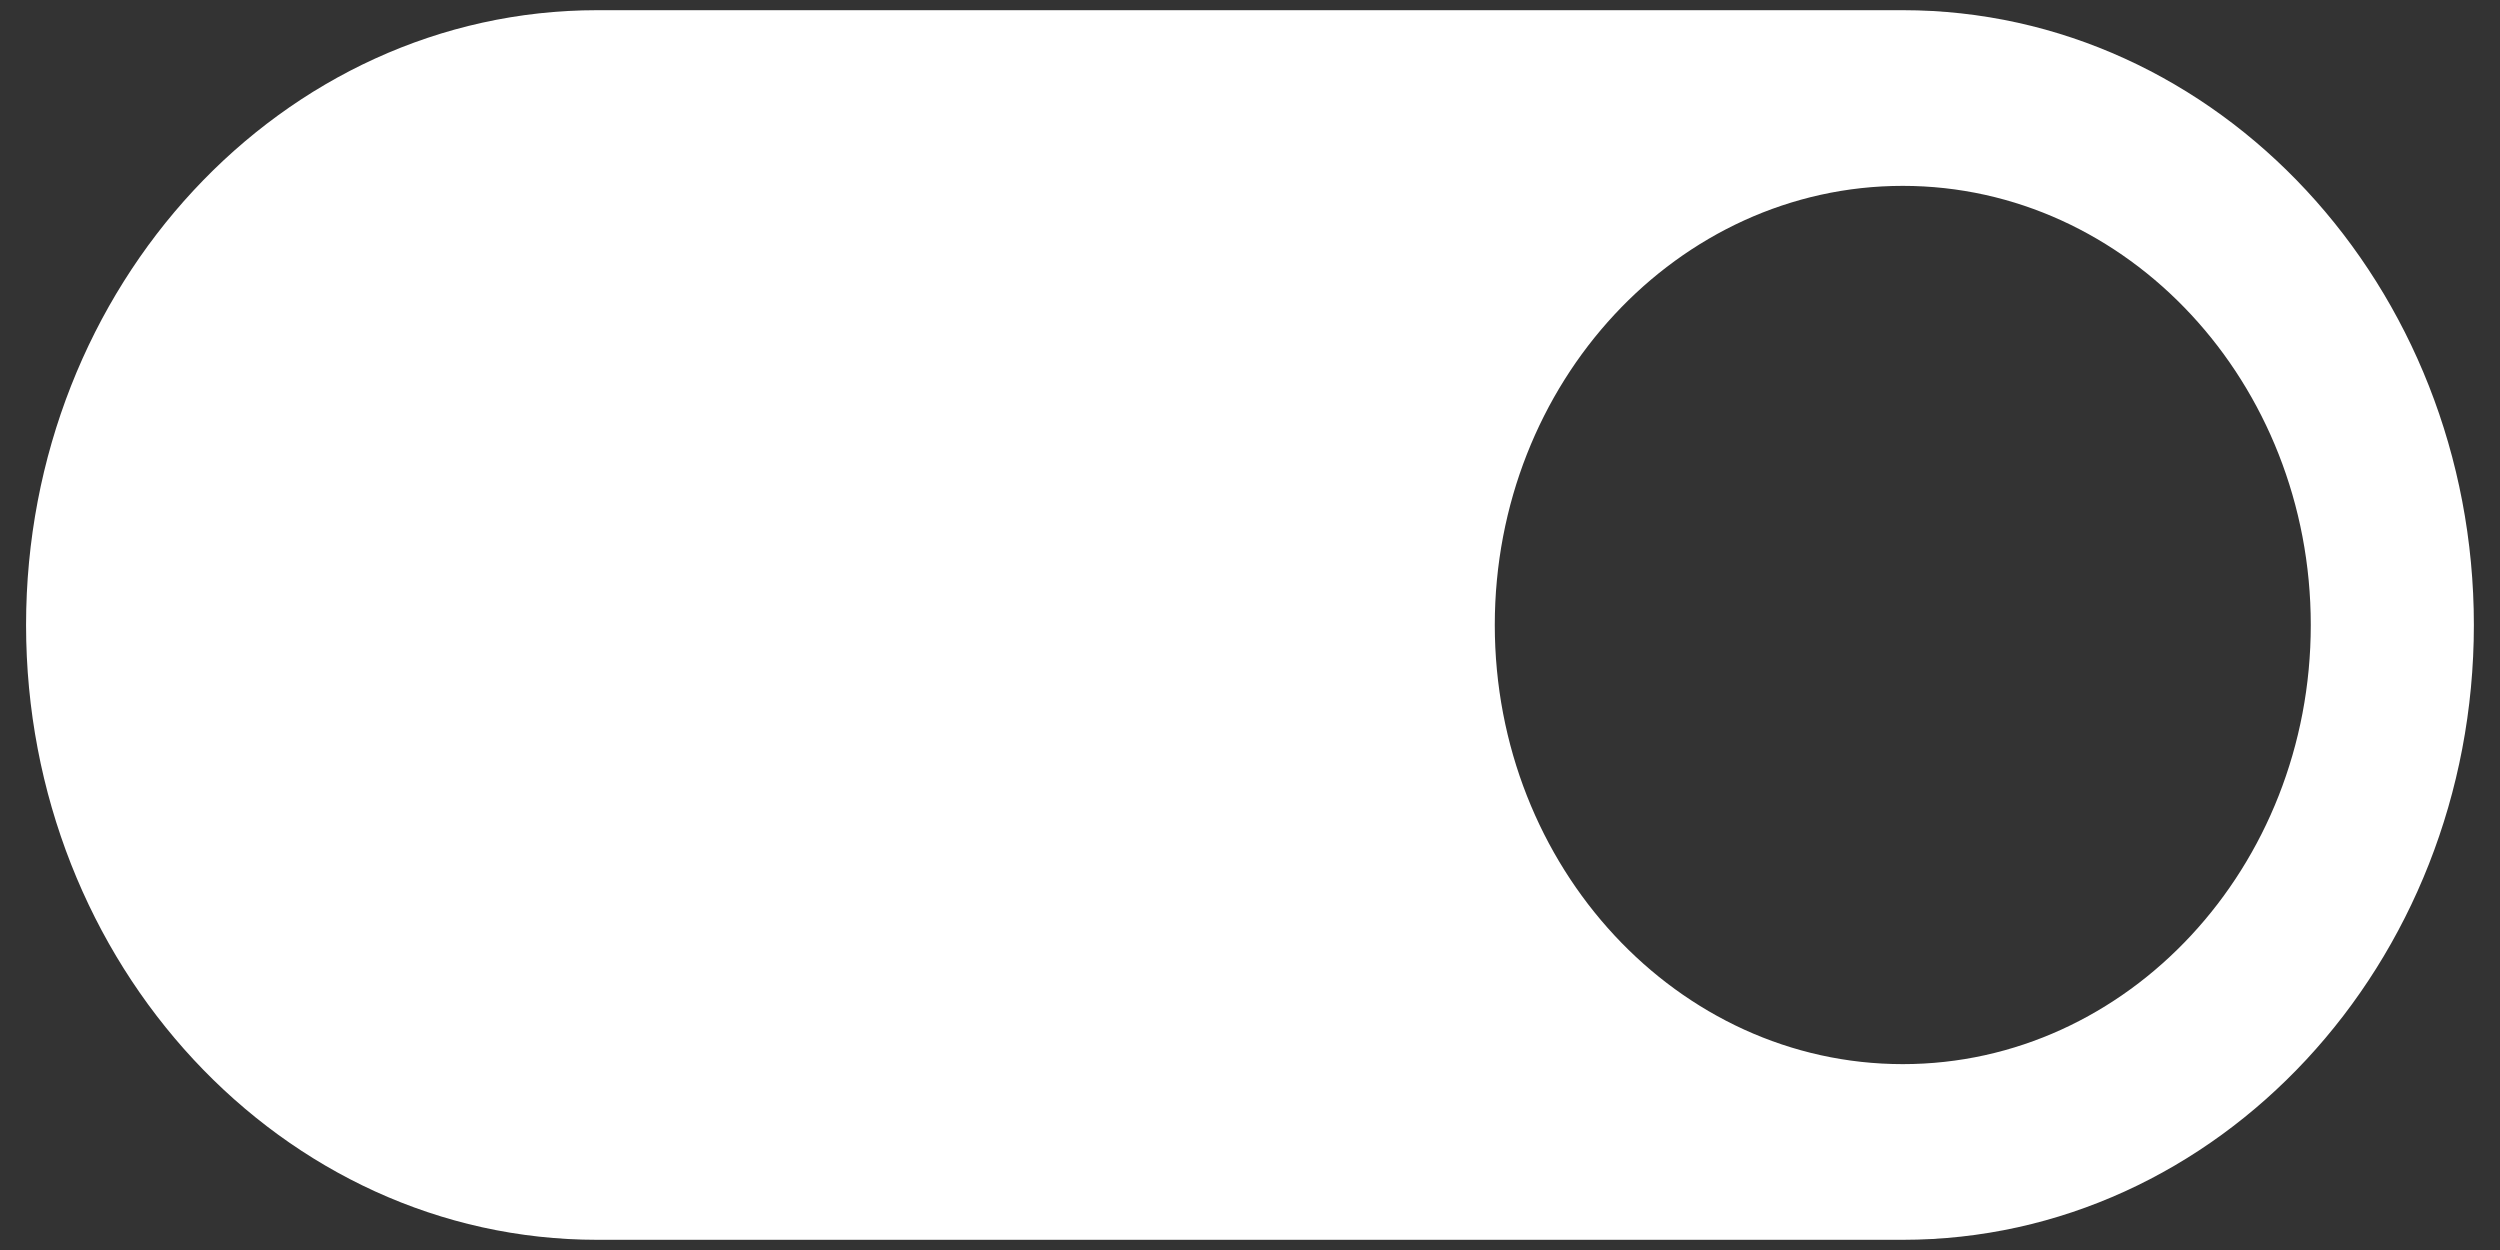
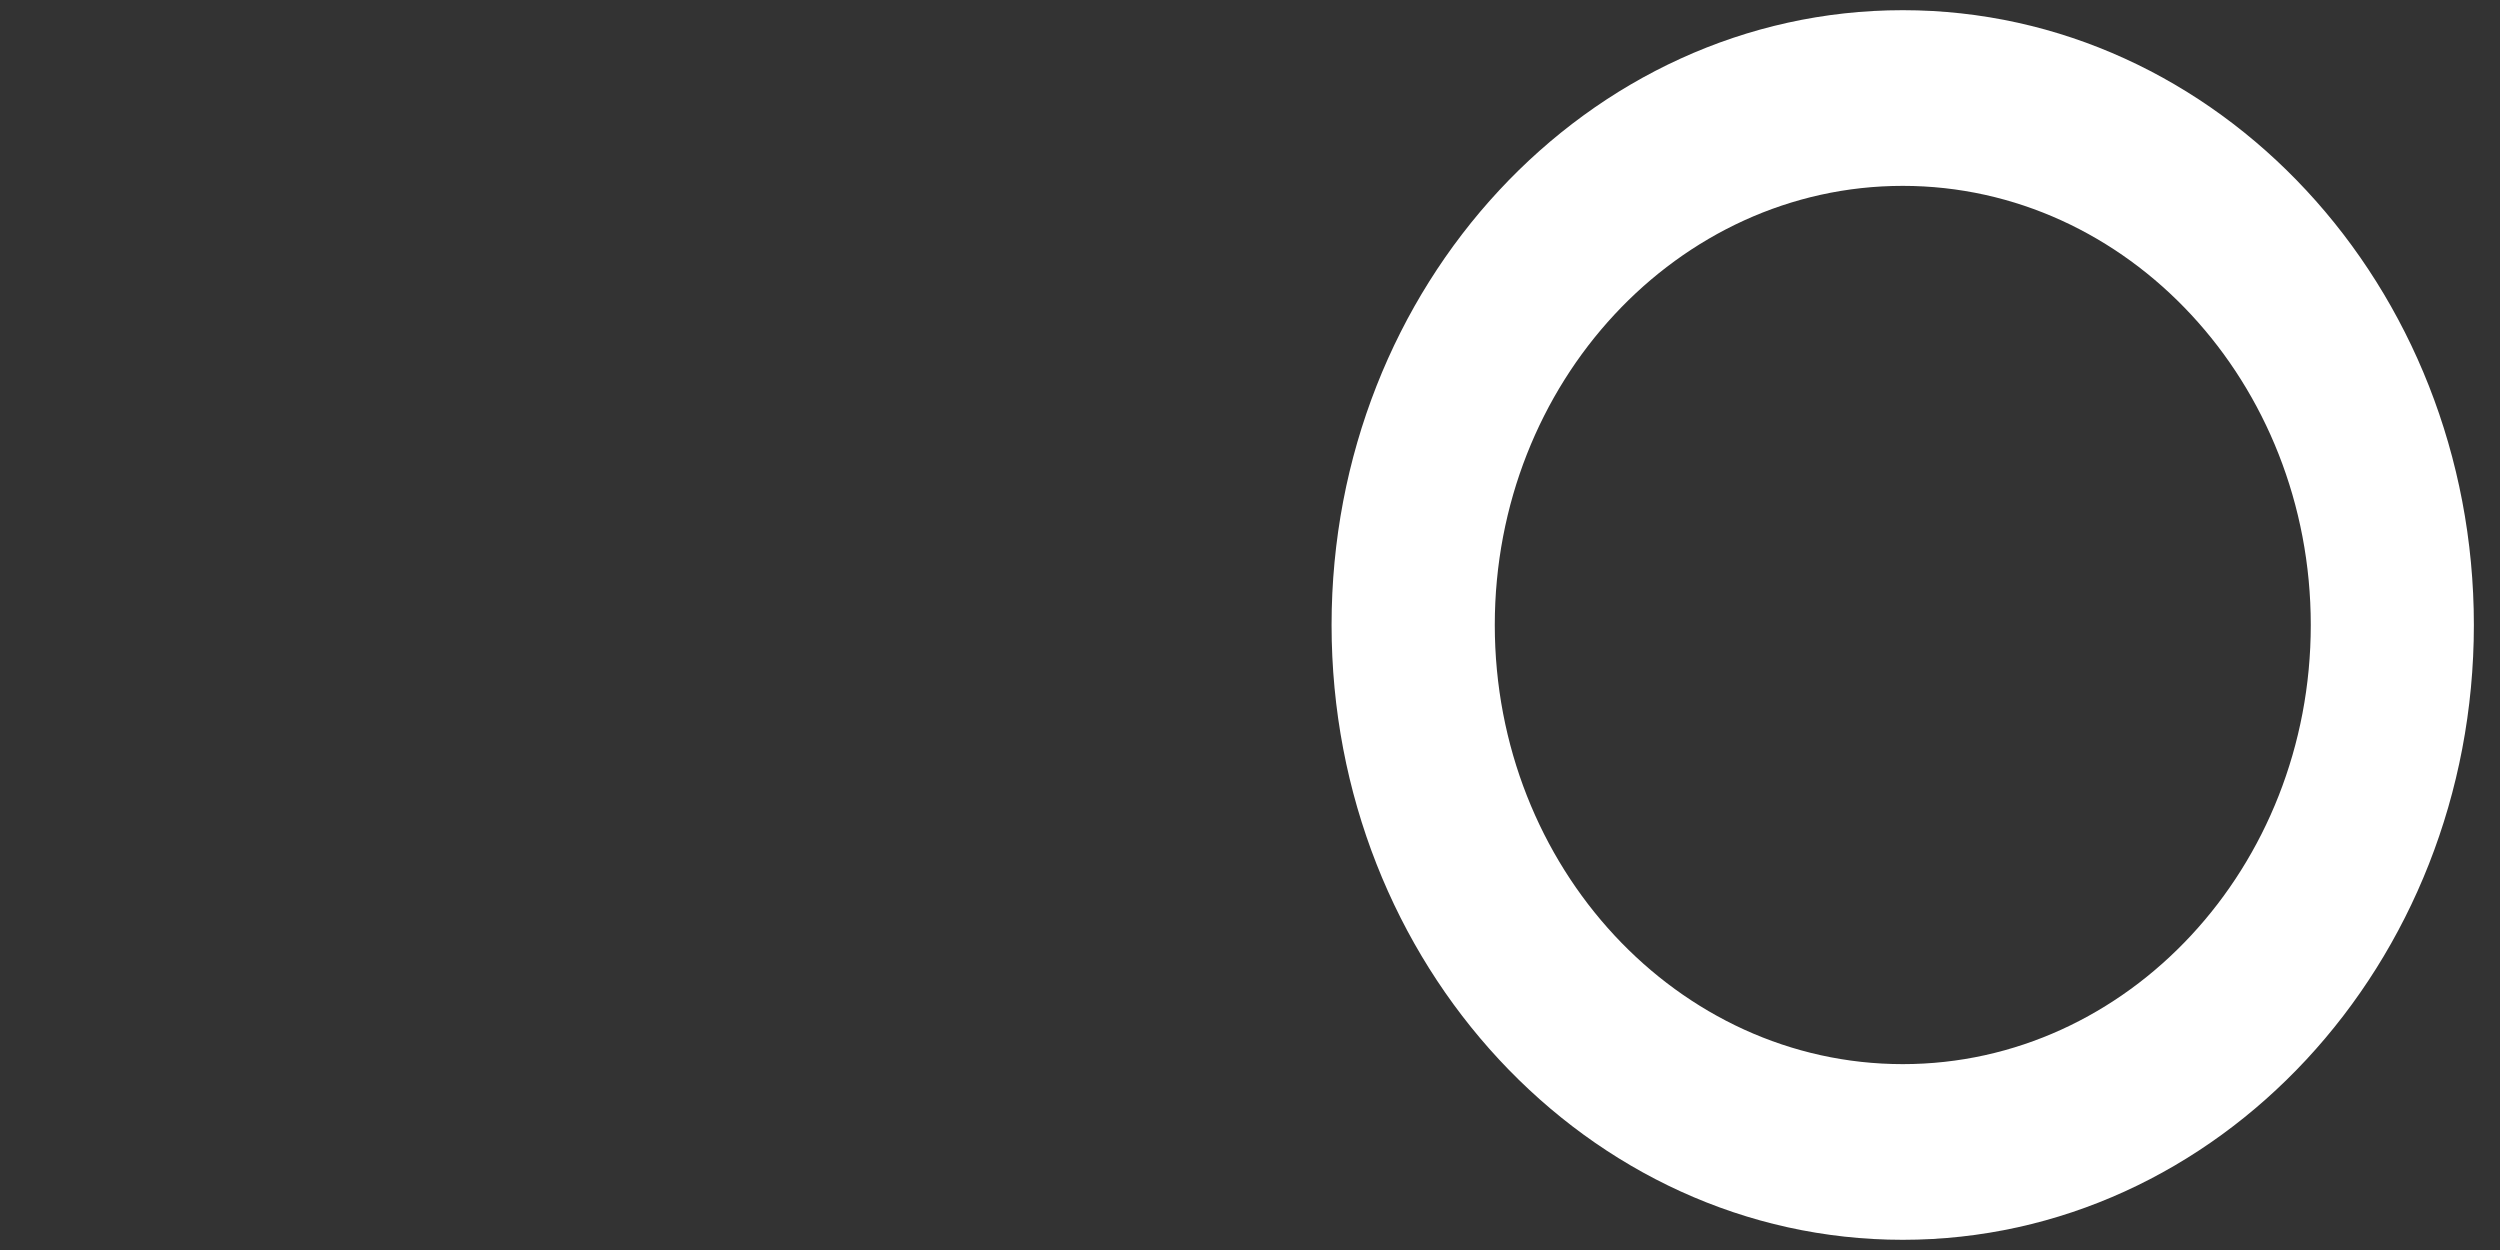
<svg xmlns="http://www.w3.org/2000/svg" width="43.916" height="21.959" version="1.1" viewBox="0 0 43.916 21.959" id="svg4">
  <rect x="0" y="0" width="43.916" height="21.959" fill="#333333" stroke="none" />
  <defs id="defs8" />
-   <path d="m 10.491,21.779 h 22.933 c 5.533,0 10.033,-4.845 10.033,-10.8 0,-5.955 -4.501,-10.8 -10.033,-10.8 H 10.491 c -5.533,0 -10.033,4.845 -10.033,10.8 0,5.955 4.501,10.8 10.033,10.8 z M 33.425,3.265 c 3.952,0 7.167,3.461 7.167,7.714 0,4.254 -3.215,7.714 -7.167,7.714 -3.952,0 -7.167,-3.461 -7.167,-7.714 0,-4.254 3.215,-7.714 7.167,-7.714 z" style="fill:#ffffff;fill-opacity:1;stroke-width:0.744" id="path2" />
+   <path d="m 10.491,21.779 h 22.933 c 5.533,0 10.033,-4.845 10.033,-10.8 0,-5.955 -4.501,-10.8 -10.033,-10.8 c -5.533,0 -10.033,4.845 -10.033,10.8 0,5.955 4.501,10.8 10.033,10.8 z M 33.425,3.265 c 3.952,0 7.167,3.461 7.167,7.714 0,4.254 -3.215,7.714 -7.167,7.714 -3.952,0 -7.167,-3.461 -7.167,-7.714 0,-4.254 3.215,-7.714 7.167,-7.714 z" style="fill:#ffffff;fill-opacity:1;stroke-width:0.744" id="path2" />
</svg>